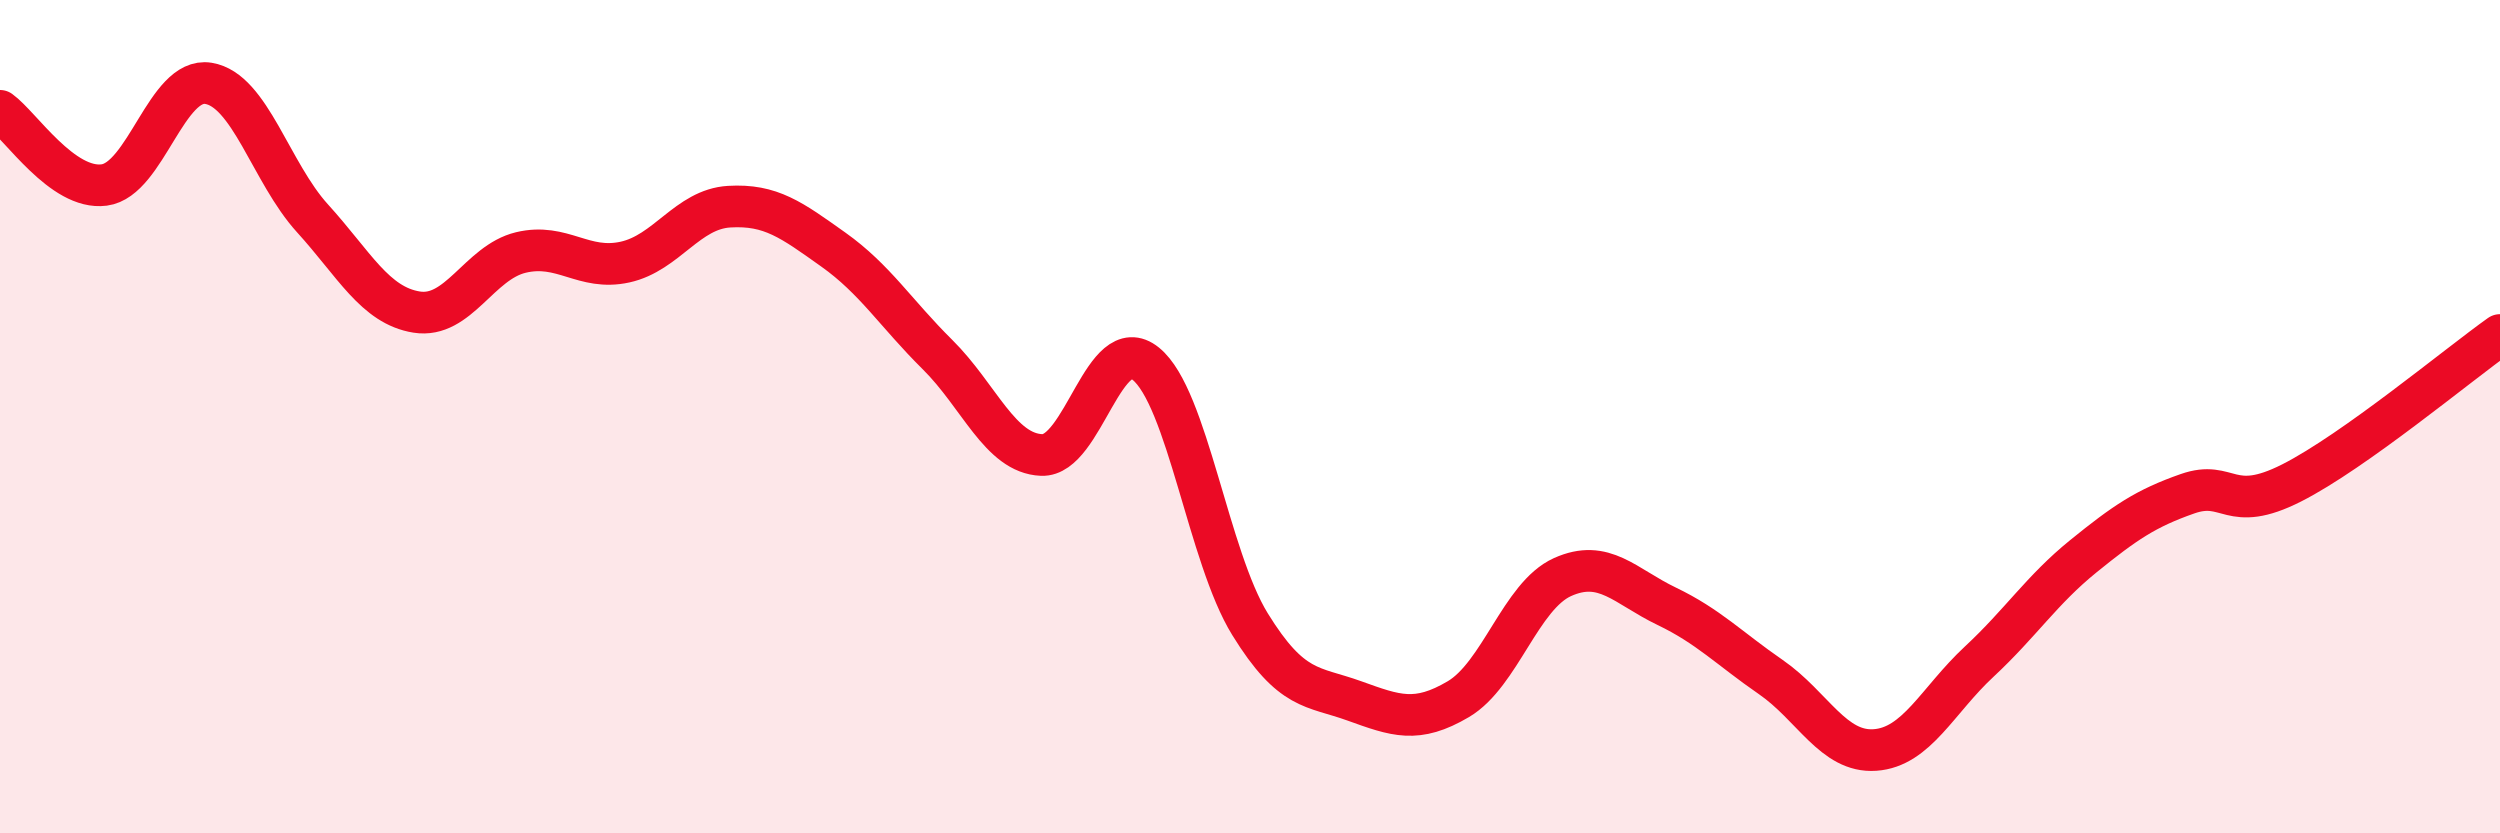
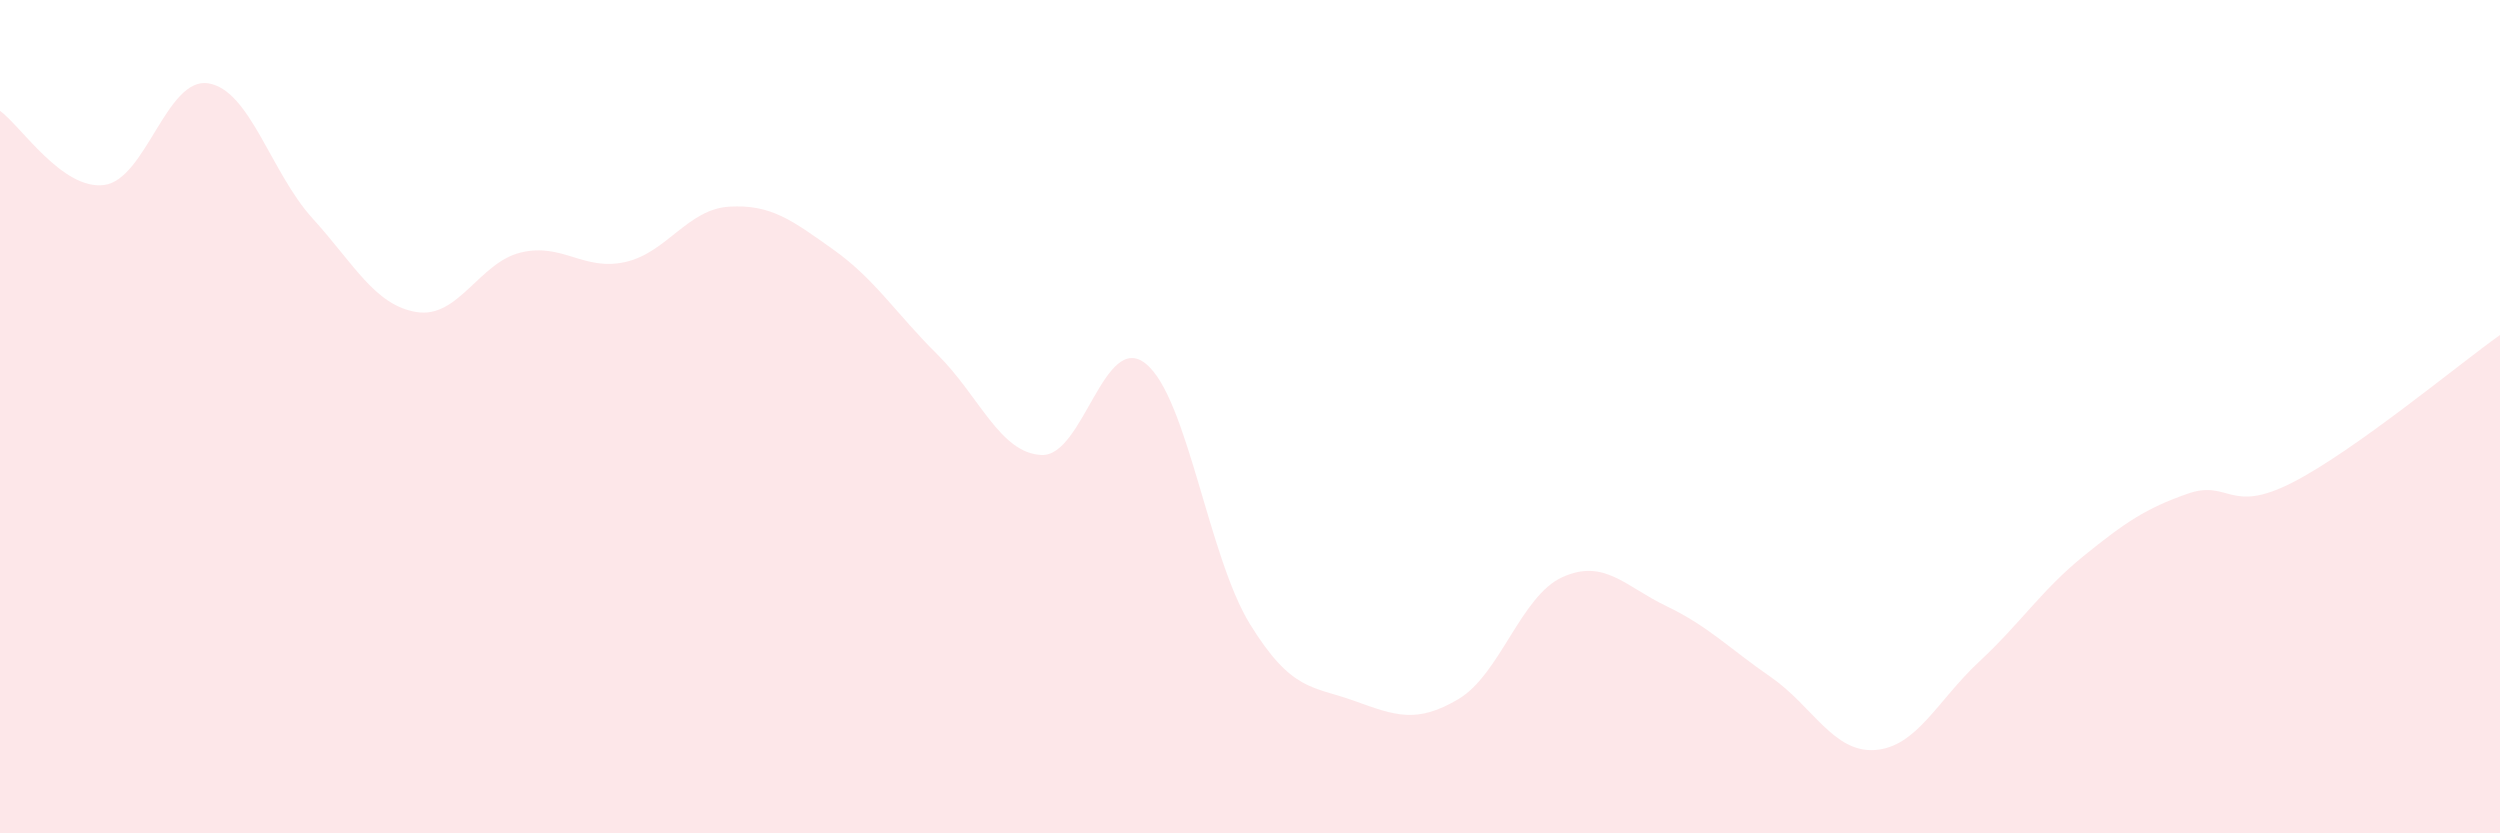
<svg xmlns="http://www.w3.org/2000/svg" width="60" height="20" viewBox="0 0 60 20">
  <path d="M 0,2.66 C 0.5,3.02 1.5,4.57 2.5,4.44 C 3.5,4.31 4,1.84 5,2 C 6,2.16 6.5,4.14 7.5,5.24 C 8.5,6.34 9,7.33 10,7.49 C 11,7.65 11.5,6.3 12.5,6.06 C 13.5,5.82 14,6.51 15,6.29 C 16,6.07 16.5,5.02 17.5,4.96 C 18.5,4.9 19,5.28 20,5.99 C 21,6.7 21.5,7.52 22.5,8.51 C 23.5,9.5 24,10.88 25,10.92 C 26,10.96 26.5,7.92 27.5,8.73 C 28.5,9.54 29,13.36 30,14.98 C 31,16.6 31.5,16.46 32.5,16.82 C 33.5,17.18 34,17.37 35,16.78 C 36,16.19 36.5,14.3 37.5,13.85 C 38.5,13.4 39,14.07 40,14.55 C 41,15.03 41.5,15.56 42.5,16.25 C 43.5,16.94 44,18.07 45,18 C 46,17.93 46.5,16.81 47.5,15.88 C 48.5,14.95 49,14.16 50,13.35 C 51,12.54 51.5,12.2 52.5,11.85 C 53.5,11.5 53.5,12.35 55,11.59 C 56.5,10.83 59,8.75 60,8.04L60 20L0 20Z" fill="#EB0A25" opacity="0.1" stroke-linecap="round" stroke-linejoin="round" />
-   <path d="M 0,2.66 C 0.5,3.02 1.5,4.57 2.5,4.44 C 3.5,4.31 4,1.84 5,2 C 6,2.16 6.5,4.14 7.5,5.24 C 8.5,6.34 9,7.33 10,7.49 C 11,7.65 11.5,6.3 12.5,6.06 C 13.5,5.82 14,6.51 15,6.29 C 16,6.07 16.5,5.02 17.5,4.96 C 18.5,4.9 19,5.28 20,5.99 C 21,6.7 21.5,7.52 22.5,8.51 C 23.5,9.5 24,10.88 25,10.92 C 26,10.96 26.5,7.92 27.5,8.73 C 28.5,9.54 29,13.36 30,14.98 C 31,16.6 31.5,16.46 32.5,16.82 C 33.5,17.18 34,17.37 35,16.78 C 36,16.19 36.5,14.3 37.5,13.85 C 38.5,13.4 39,14.07 40,14.55 C 41,15.03 41.5,15.56 42.5,16.25 C 43.5,16.94 44,18.07 45,18 C 46,17.93 46.5,16.81 47.5,15.88 C 48.5,14.95 49,14.16 50,13.35 C 51,12.54 51.5,12.2 52.5,11.85 C 53.5,11.5 53.5,12.35 55,11.59 C 56.5,10.83 59,8.75 60,8.04" stroke="#EB0A25" stroke-width="1" fill="none" stroke-linecap="round" stroke-linejoin="round" />
</svg>